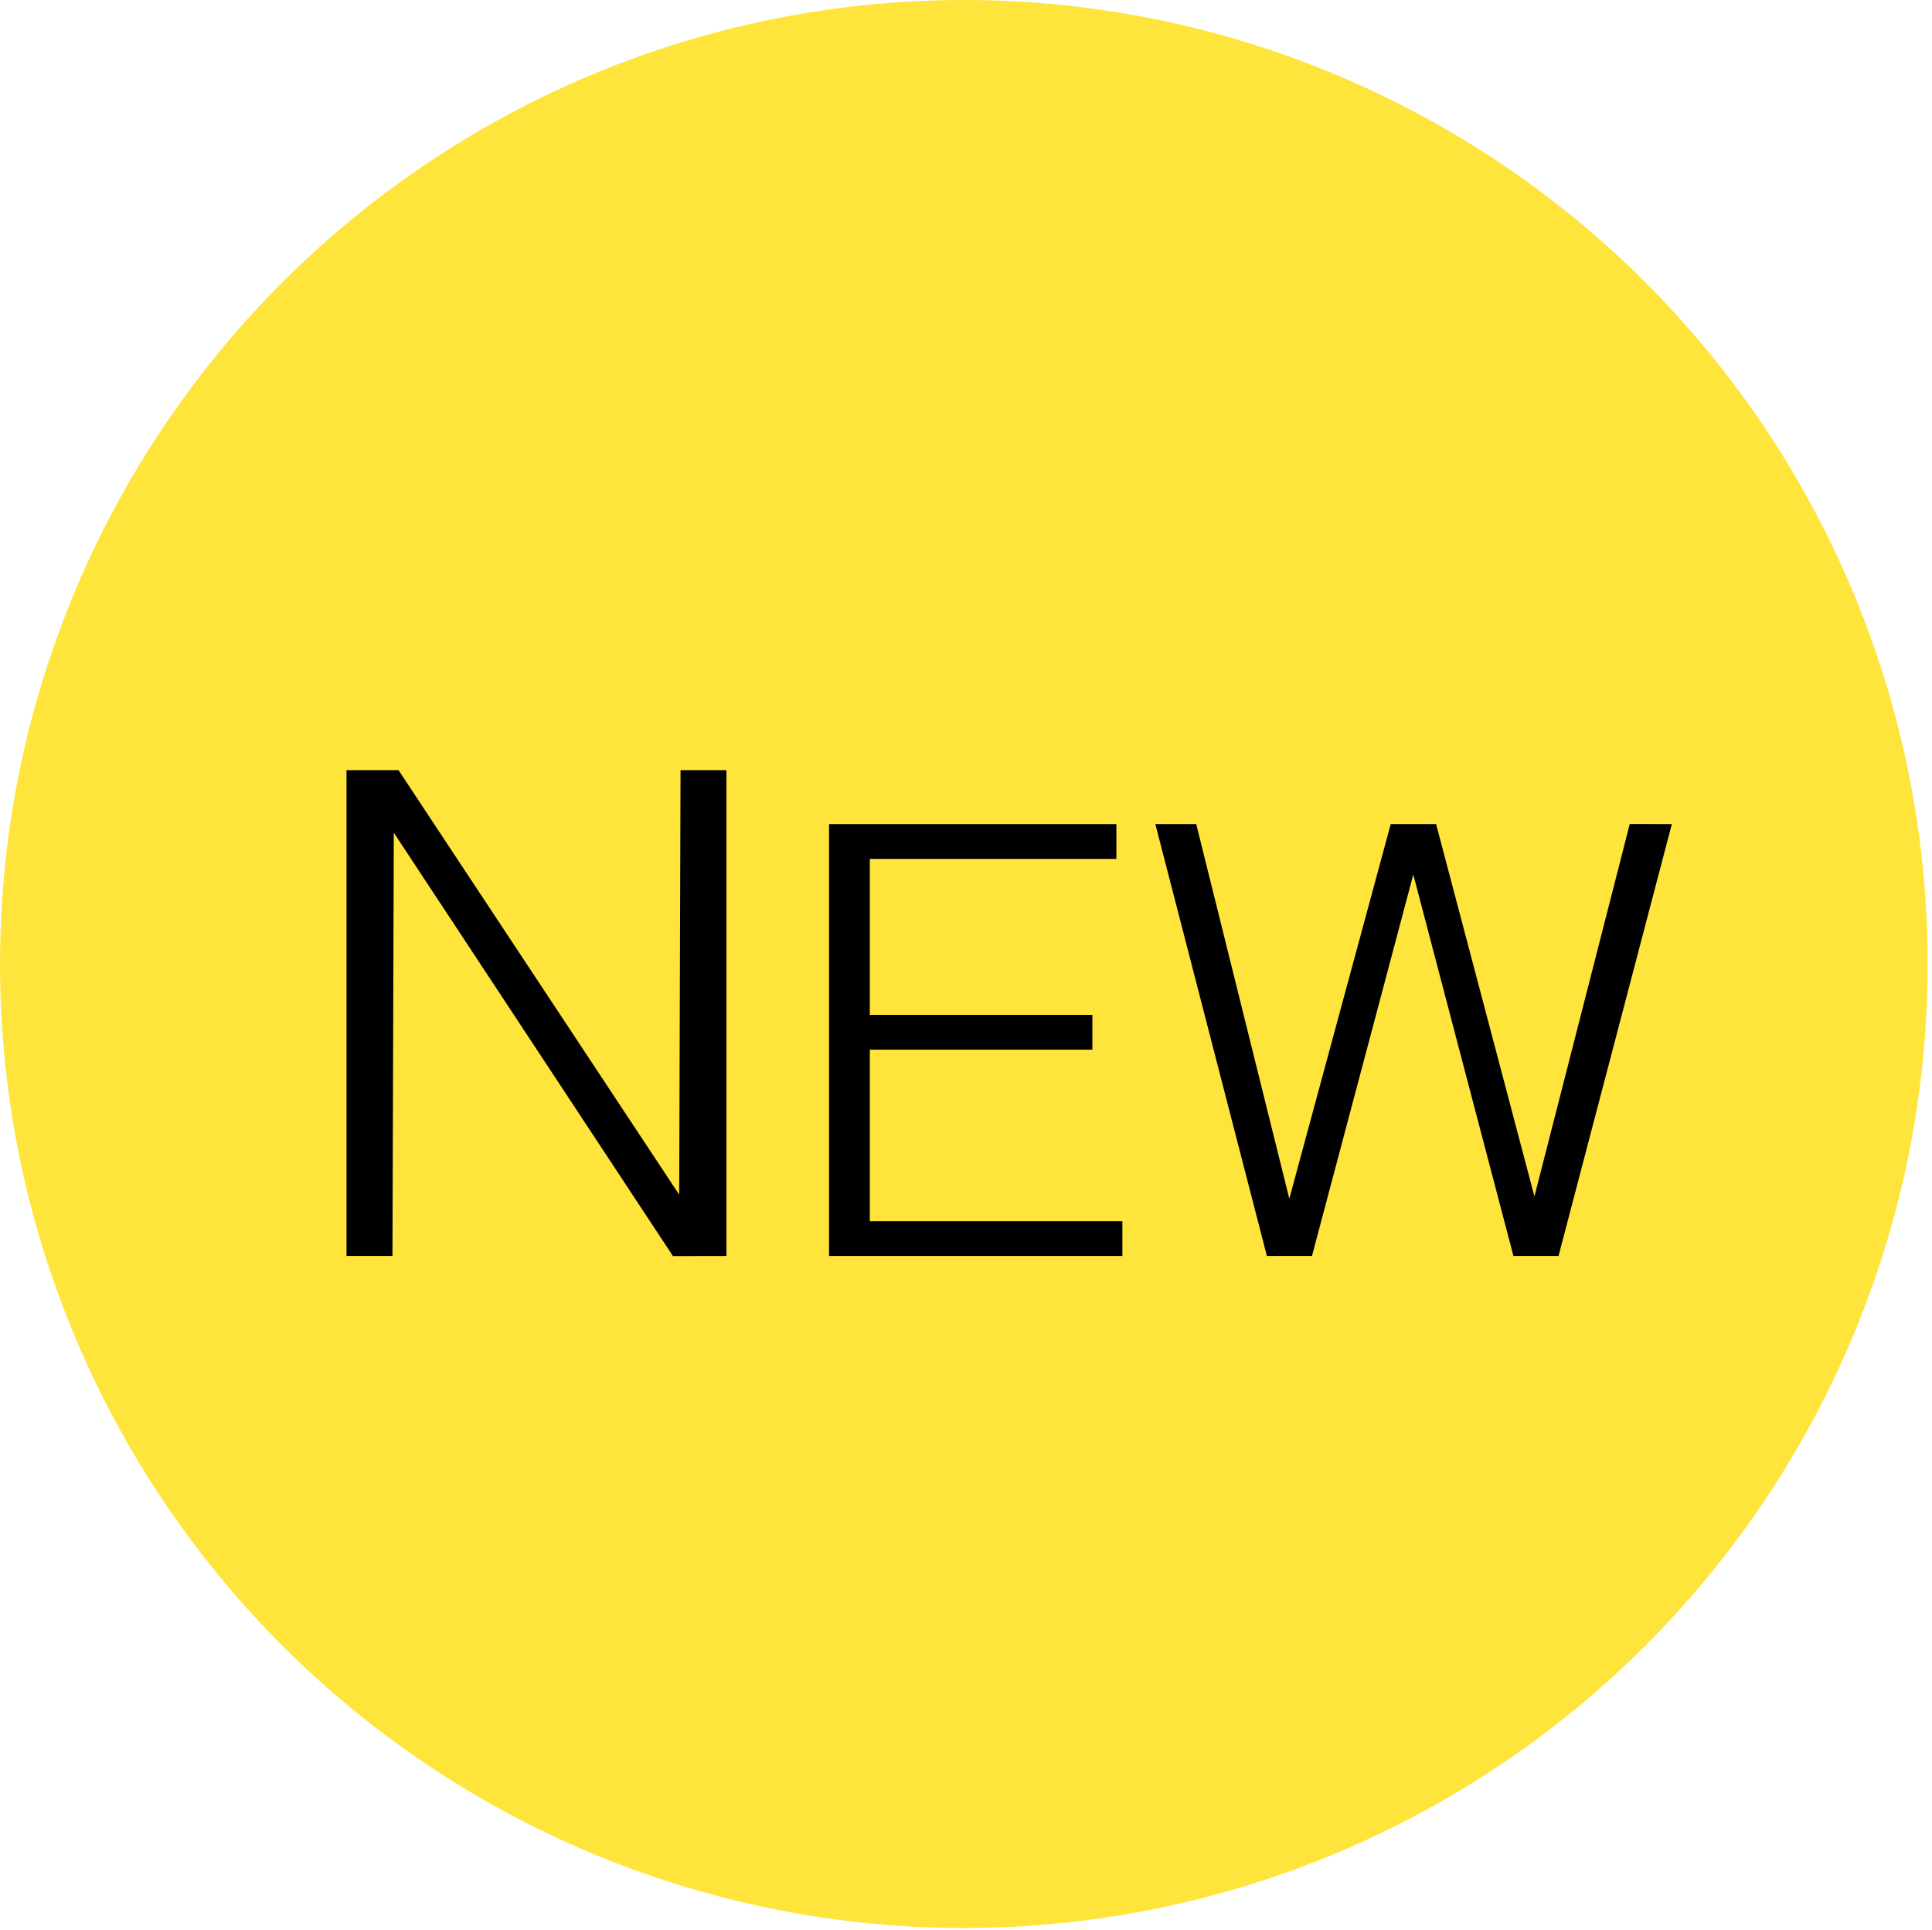
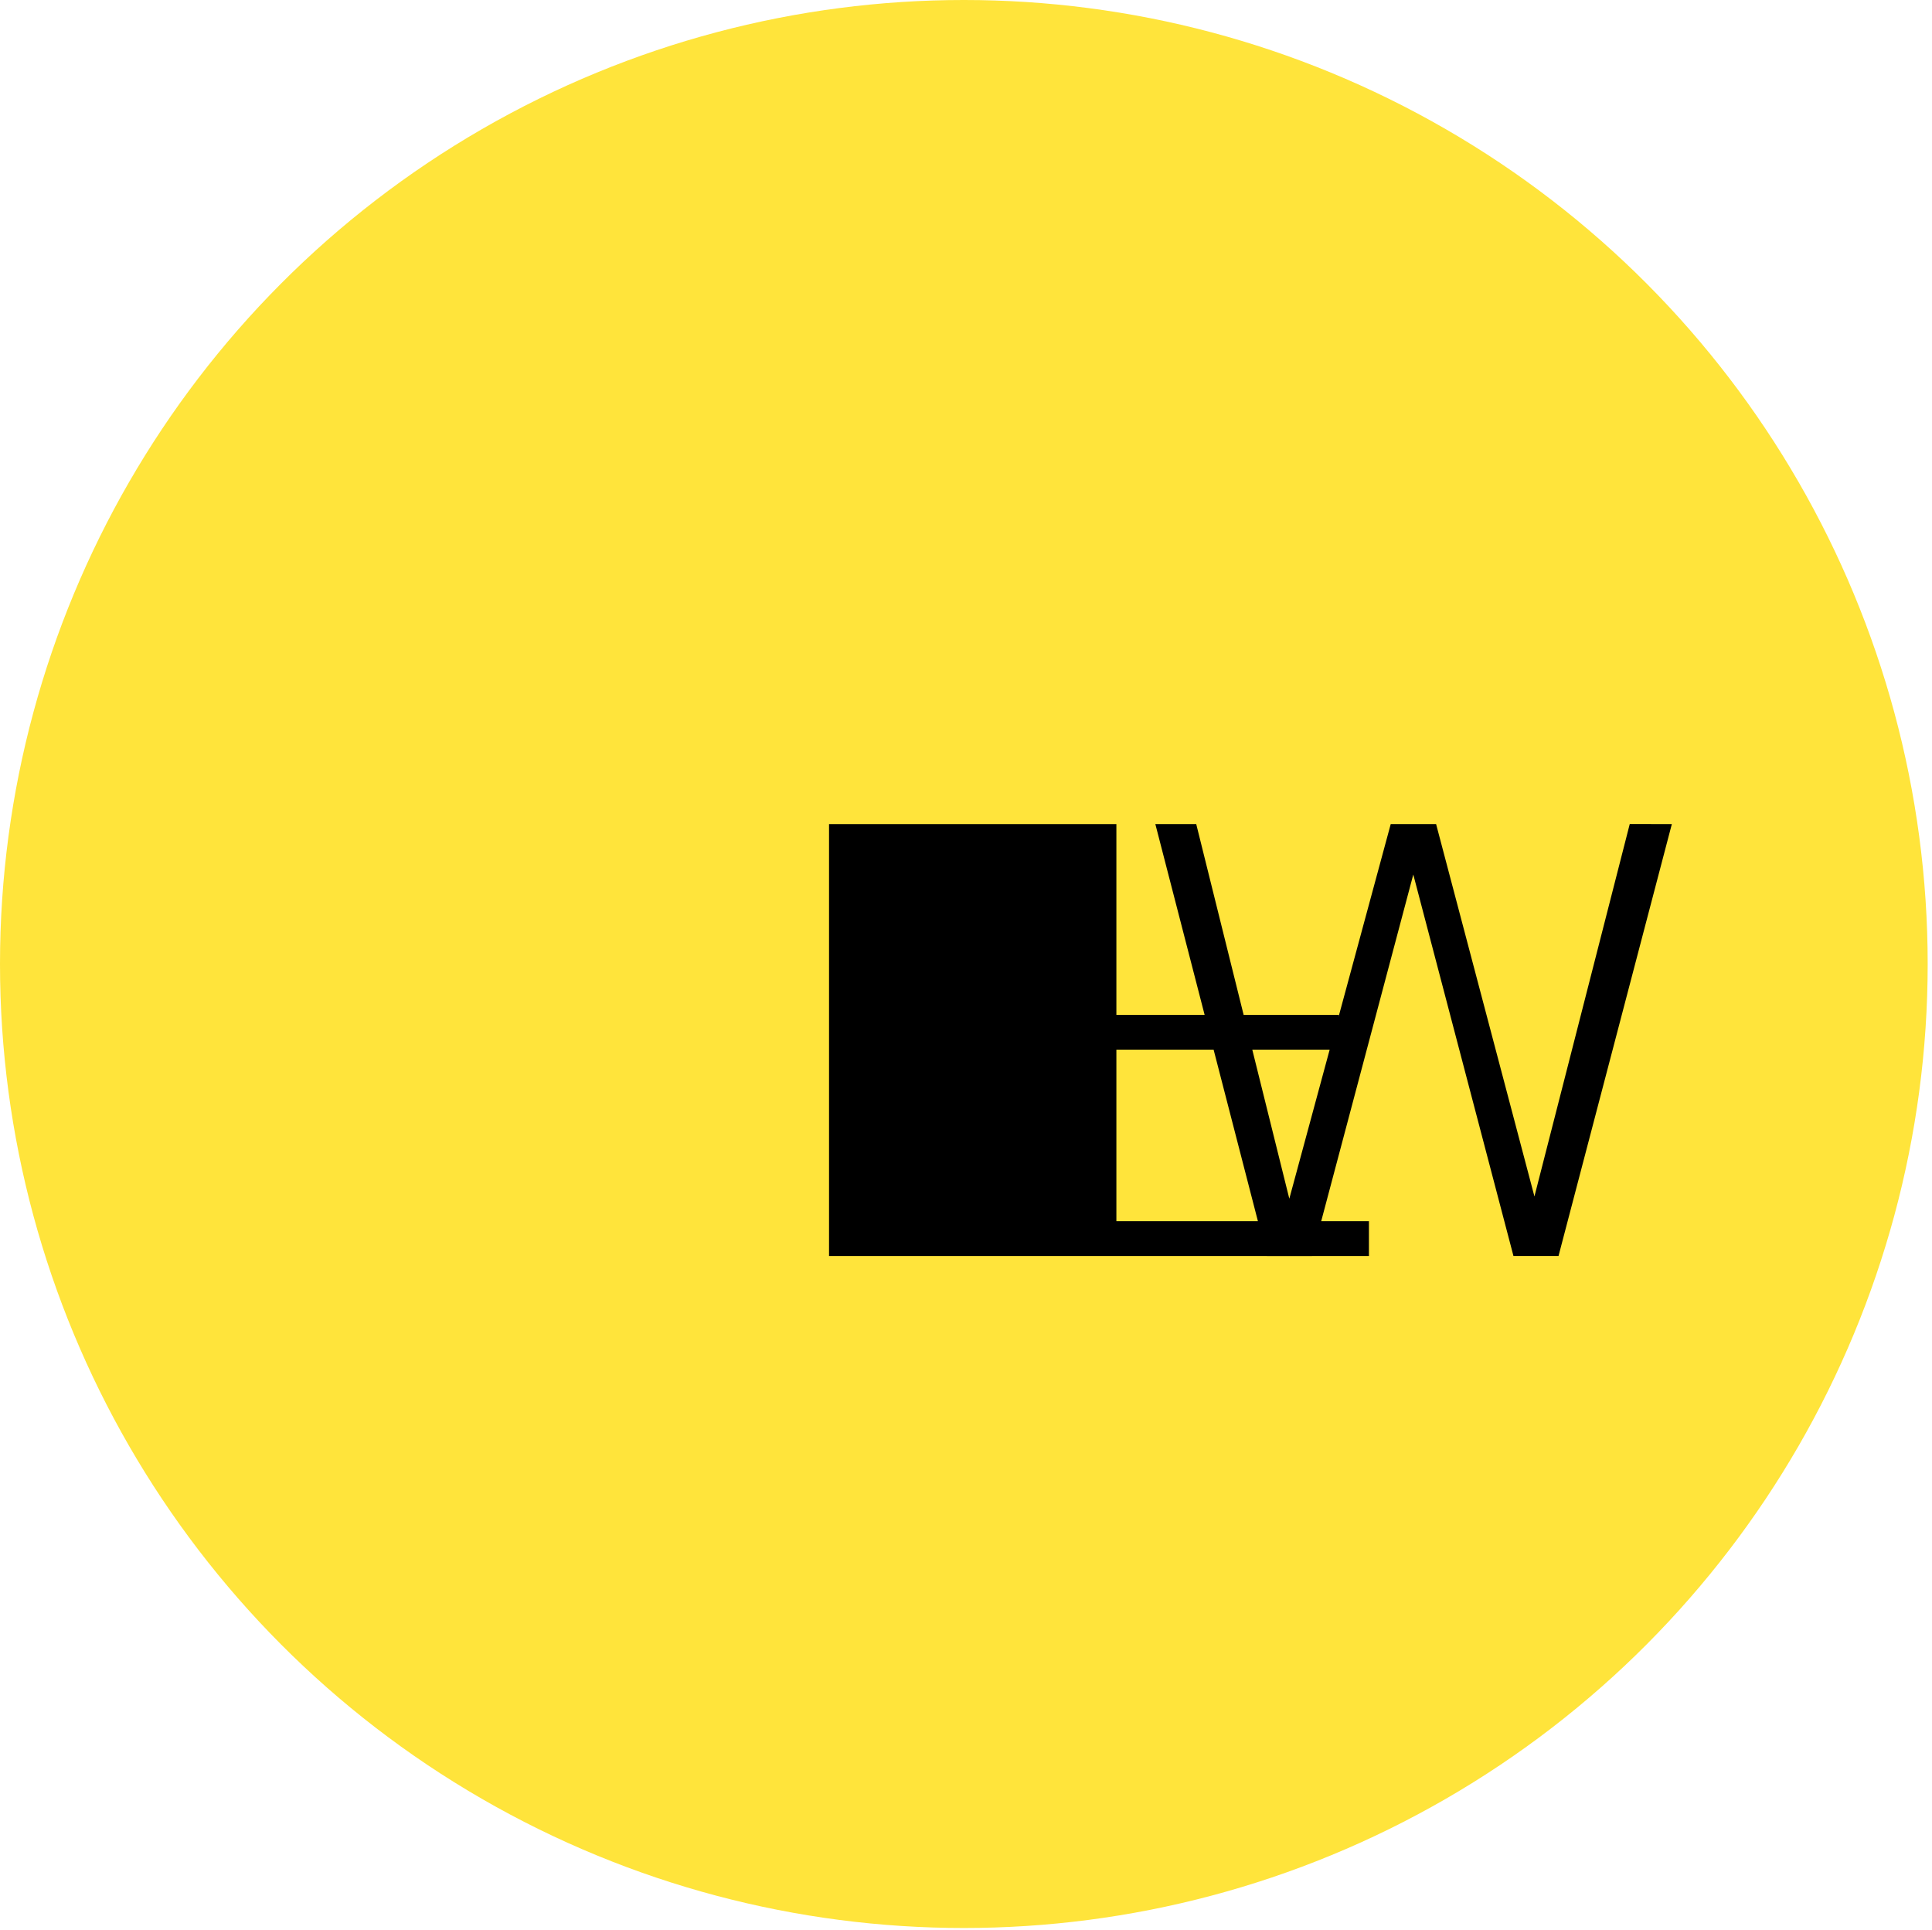
<svg xmlns="http://www.w3.org/2000/svg" version="1.1" id="圖層_1" x="0px" y="0px" width="41.593px" height="41.546px" viewBox="0 0 41.593 41.546" enable-background="new 0 0 41.593 41.546" xml:space="preserve">
  <circle fill="#FFE43B" cx="20.75" cy="20.75" r="20.75" />
  <g>
-     <path d="M15.64,27.037l-1.151,0.002l-6.011-9.115l-0.029,9.113H7.46v-10.46h1.119l6.043,9.138l0.029-9.138h0.988V27.037z" />
-     <path d="M24.163,27.037h-6.315v-9.298h6.186v0.749h-5.308v3.357h4.791v0.749h-4.791v3.693h5.437V27.037z" />
+     <path d="M24.163,27.037h-6.315v-9.298h6.186v0.749v3.357h4.791v0.749h-4.791v3.693h5.437V27.037z" />
    <path d="M35.992,17.739l-2.44,9.298h-0.969l-2.157-8.213l-2.182,8.213h-0.969l-2.402-9.298l0.88-0.001l2.004,8.064l2.183-8.063   l0.977-0.001l2.117,8.015l2.052-8.016L35.992,17.739z" />
  </g>
</svg>